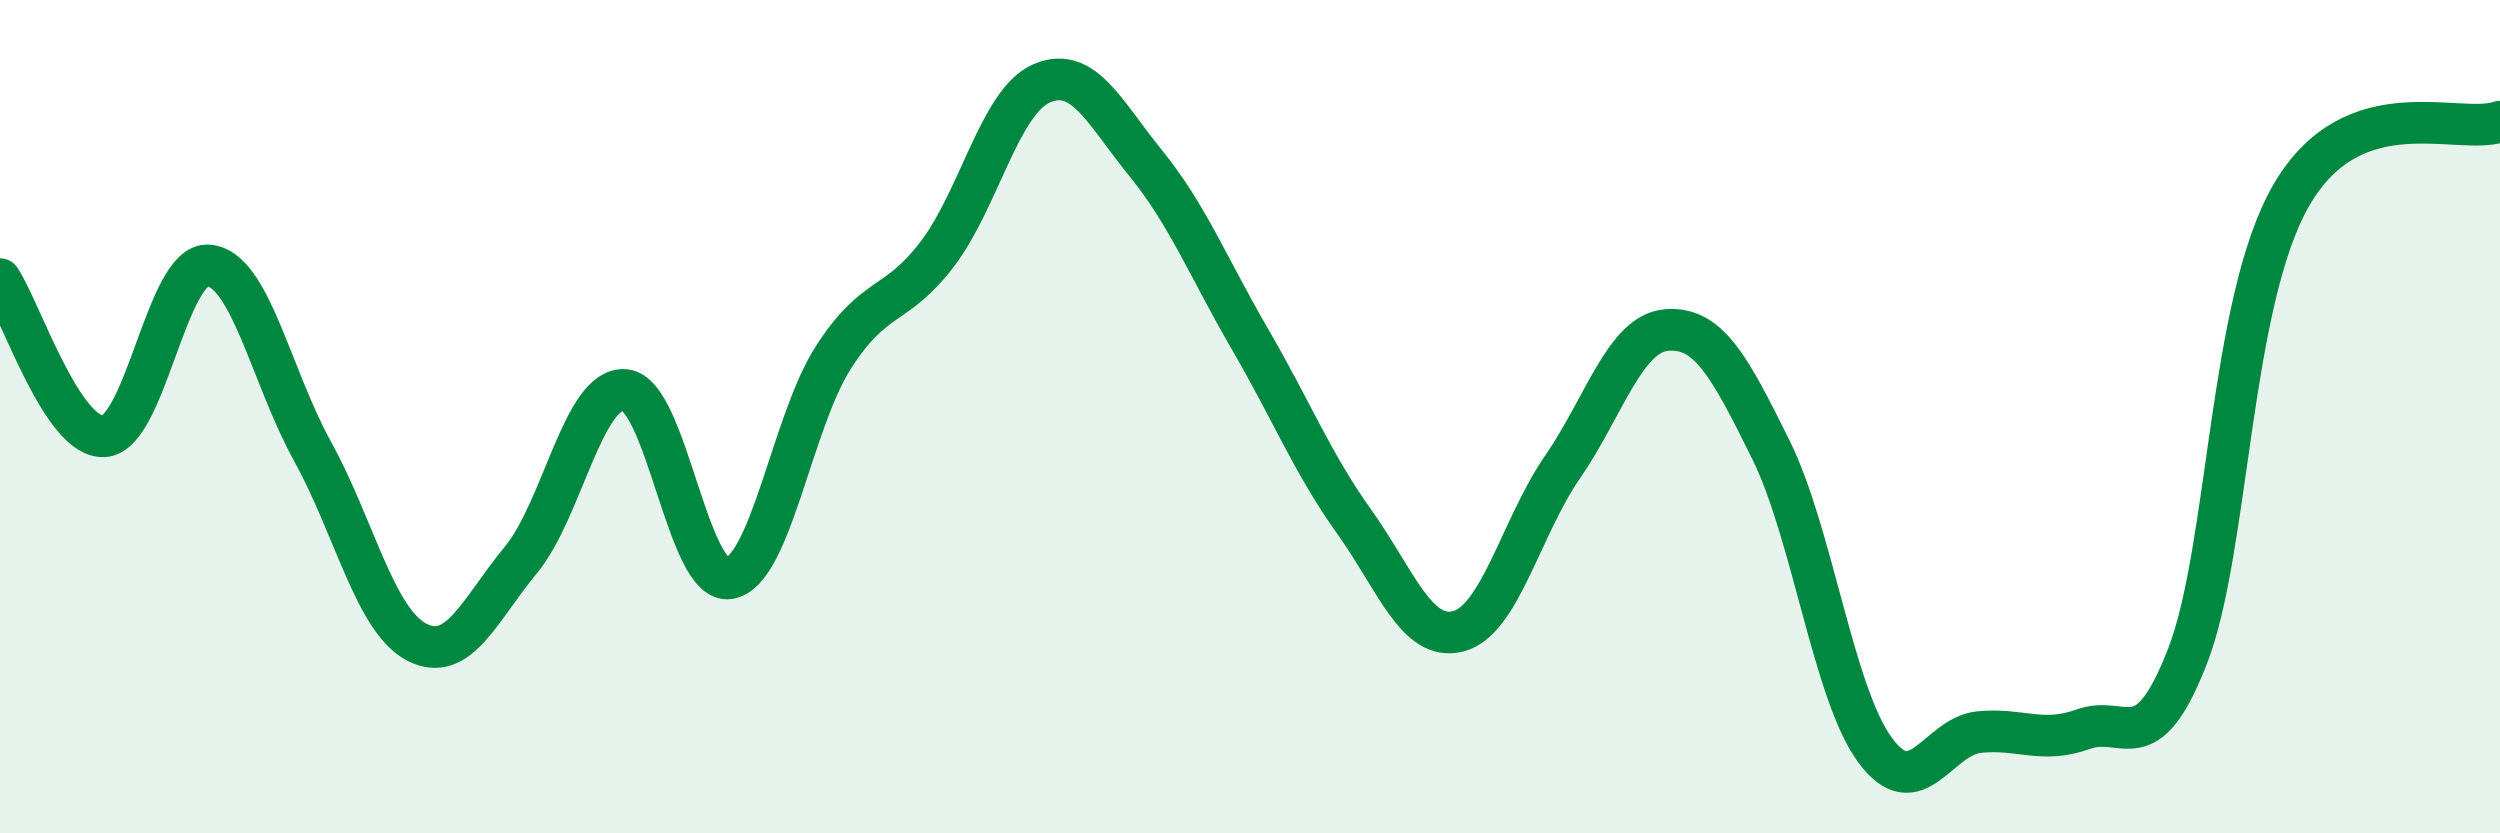
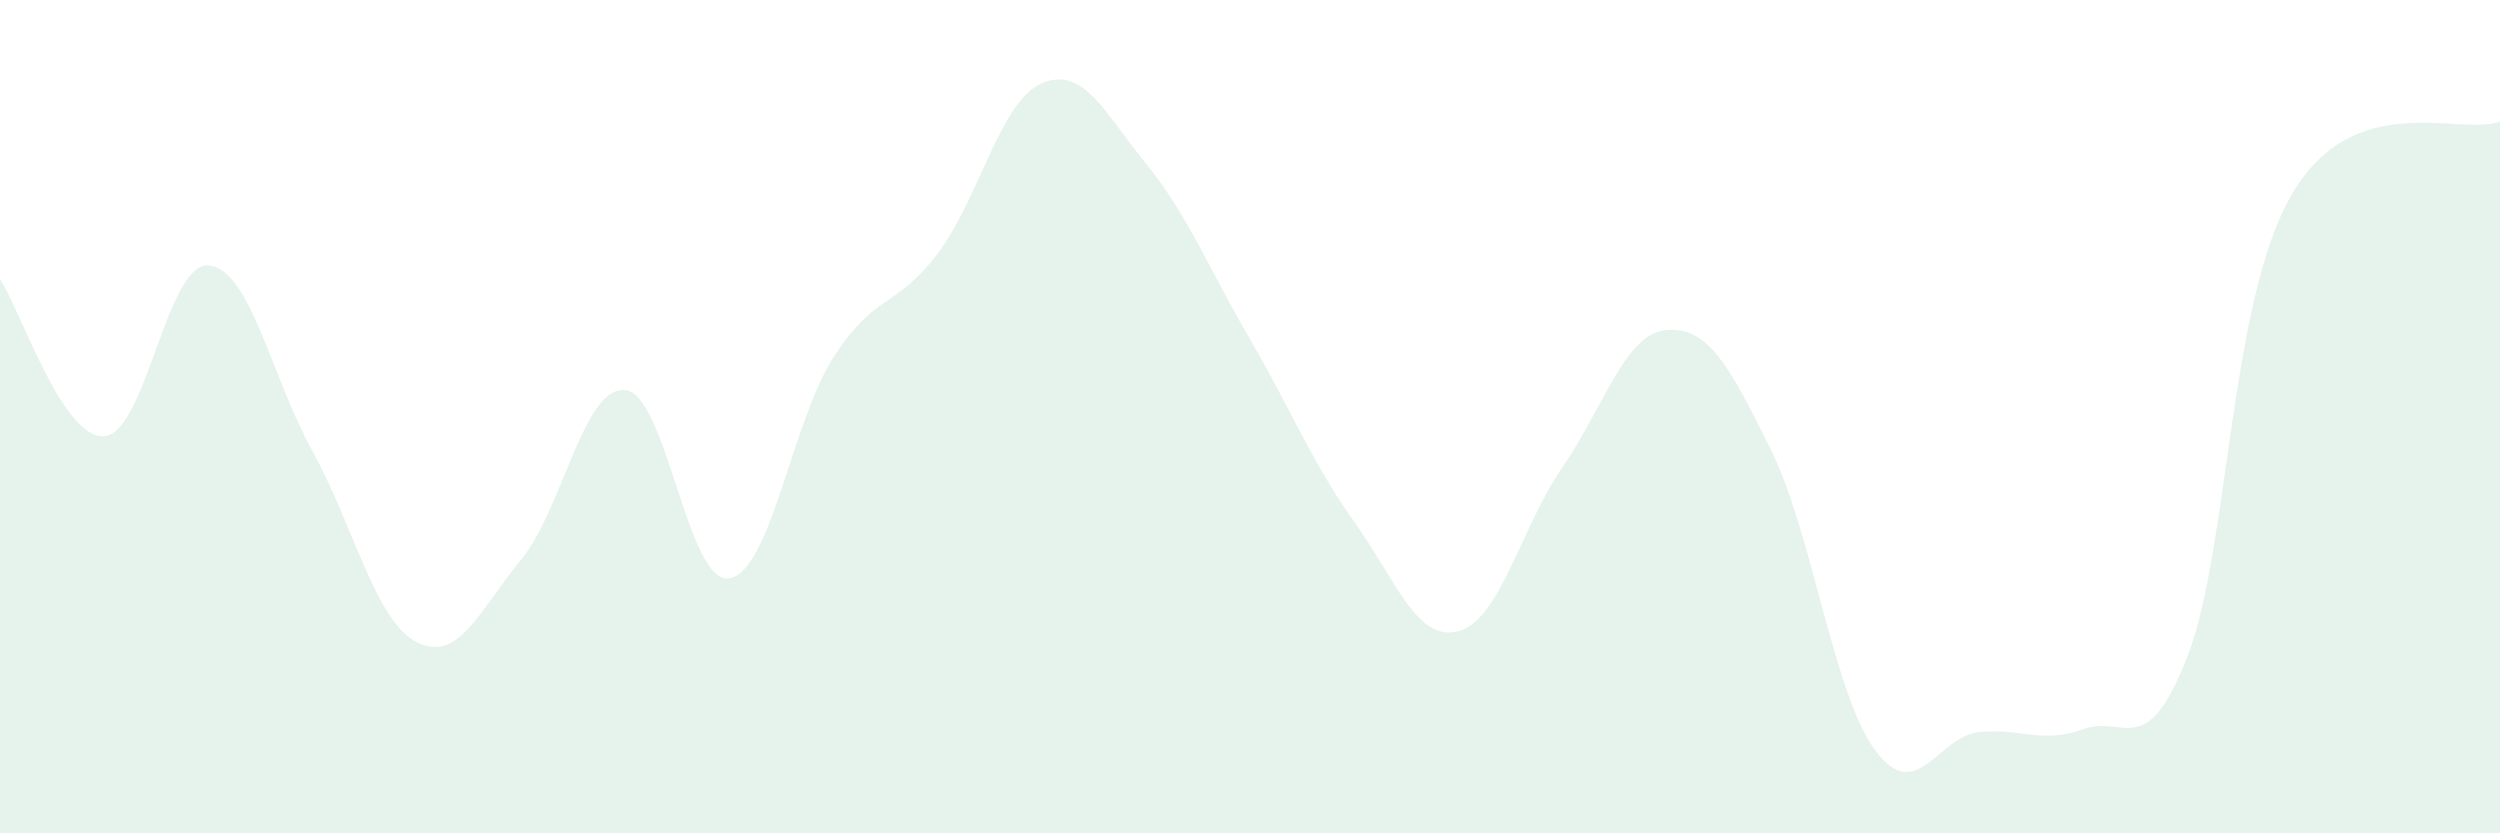
<svg xmlns="http://www.w3.org/2000/svg" width="60" height="20" viewBox="0 0 60 20">
  <path d="M 0,6.7 C 0.5,7.45 1.5,10.54 2.5,10.47 C 3.5,10.4 4,6.3 5,6.37 C 6,6.44 6.5,9.02 7.5,10.83 C 8.5,12.64 9,14.89 10,15.41 C 11,15.93 11.5,14.65 12.5,13.44 C 13.5,12.23 14,9.27 15,9.36 C 16,9.45 16.5,14.04 17.5,13.88 C 18.5,13.72 19,10.14 20,8.58 C 21,7.02 21.5,7.41 22.5,6.09 C 23.5,4.77 24,2.43 25,2 C 26,1.57 26.5,2.69 27.5,3.92 C 28.5,5.15 29,6.42 30,8.14 C 31,9.86 31.5,11.12 32.5,12.52 C 33.5,13.92 34,15.41 35,15.15 C 36,14.89 36.5,12.66 37.5,11.21 C 38.5,9.76 39,8 40,7.92 C 41,7.84 41.5,8.77 42.5,10.79 C 43.5,12.81 44,16.64 45,18 C 46,19.36 46.5,17.67 47.5,17.57 C 48.5,17.47 49,17.86 50,17.5 C 51,17.14 51.5,18.32 52.5,15.75 C 53.5,13.18 53.5,7.24 55,4.67 C 56.5,2.1 59,3.27 60,2.92L60 20L0 20Z" fill="#008740" opacity="0.1" stroke-linecap="round" stroke-linejoin="round" />
-   <path d="M 0,6.7 C 0.5,7.45 1.5,10.54 2.5,10.47 C 3.5,10.4 4,6.3 5,6.37 C 6,6.44 6.5,9.02 7.5,10.83 C 8.5,12.64 9,14.89 10,15.41 C 11,15.93 11.5,14.65 12.5,13.44 C 13.5,12.23 14,9.27 15,9.36 C 16,9.45 16.5,14.04 17.5,13.88 C 18.5,13.72 19,10.14 20,8.58 C 21,7.02 21.5,7.41 22.5,6.09 C 23.5,4.77 24,2.43 25,2 C 26,1.57 26.5,2.69 27.5,3.92 C 28.5,5.15 29,6.42 30,8.14 C 31,9.86 31.5,11.12 32.5,12.52 C 33.5,13.92 34,15.41 35,15.15 C 36,14.89 36.5,12.66 37.5,11.21 C 38.5,9.76 39,8 40,7.92 C 41,7.84 41.5,8.77 42.5,10.79 C 43.5,12.81 44,16.64 45,18 C 46,19.36 46.5,17.67 47.5,17.57 C 48.5,17.47 49,17.86 50,17.5 C 51,17.14 51.5,18.32 52.5,15.75 C 53.5,13.18 53.5,7.24 55,4.67 C 56.5,2.1 59,3.27 60,2.92" stroke="#008740" stroke-width="1" fill="none" stroke-linecap="round" stroke-linejoin="round" />
</svg>